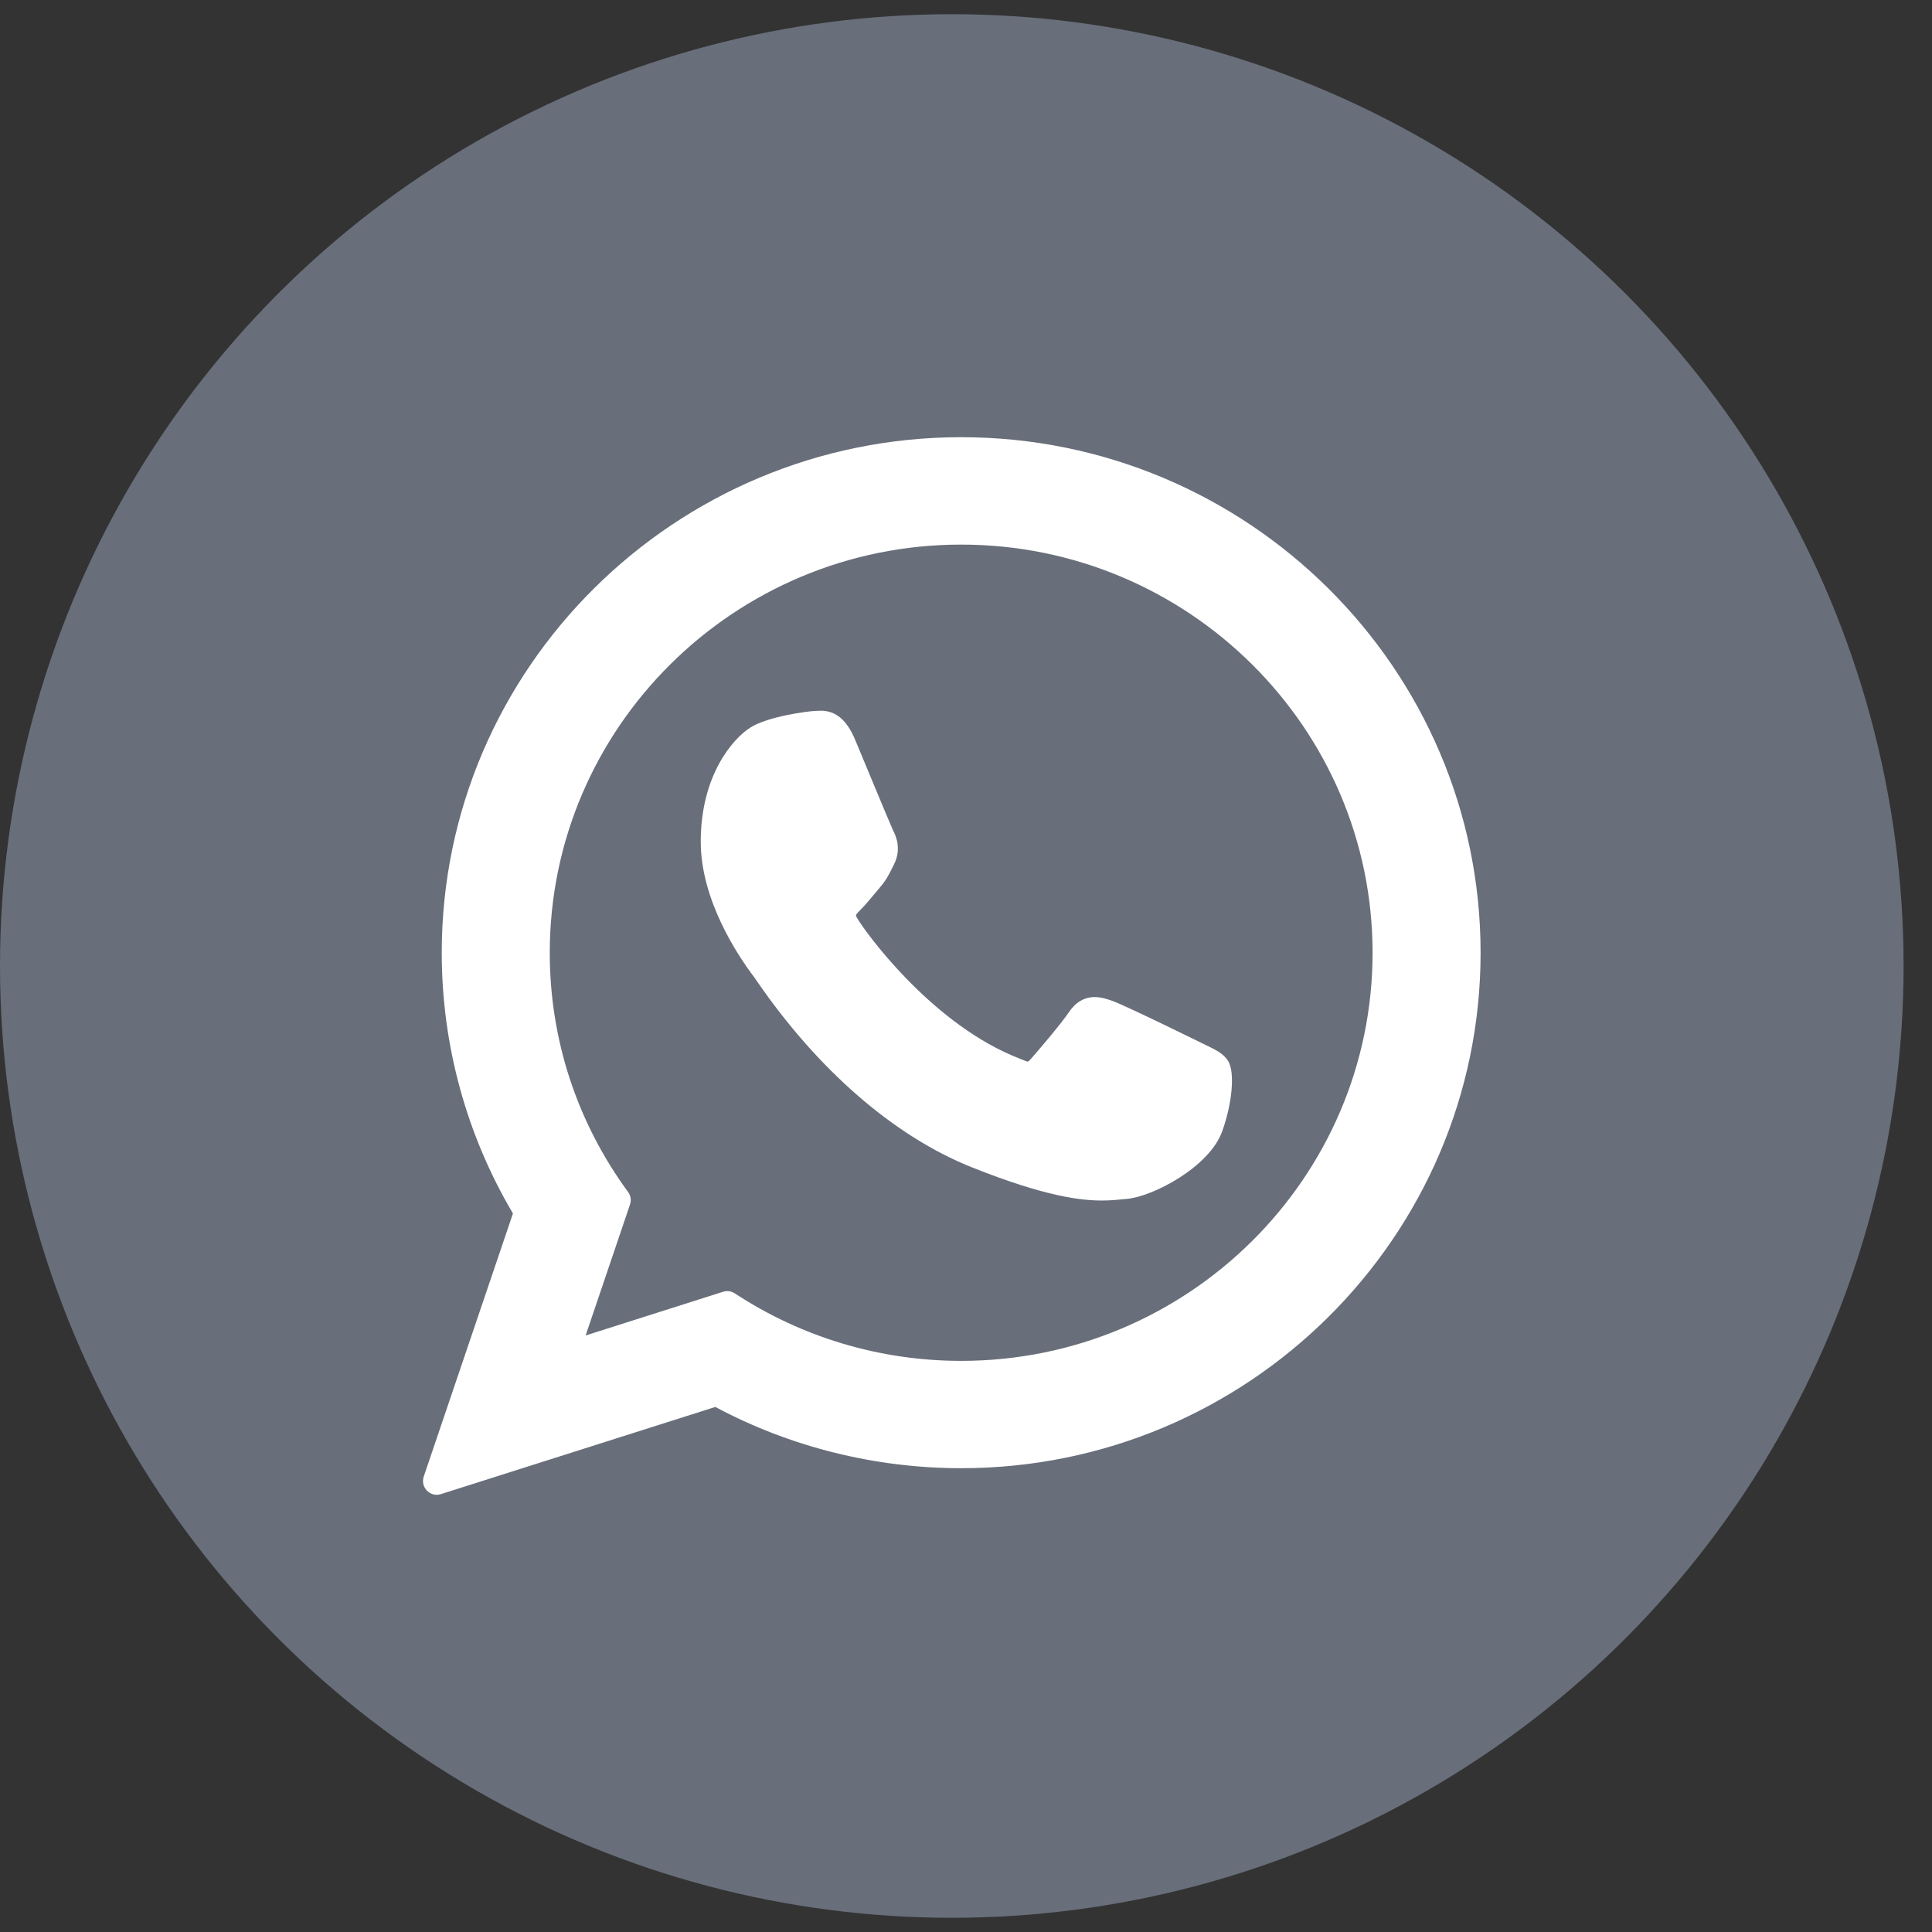
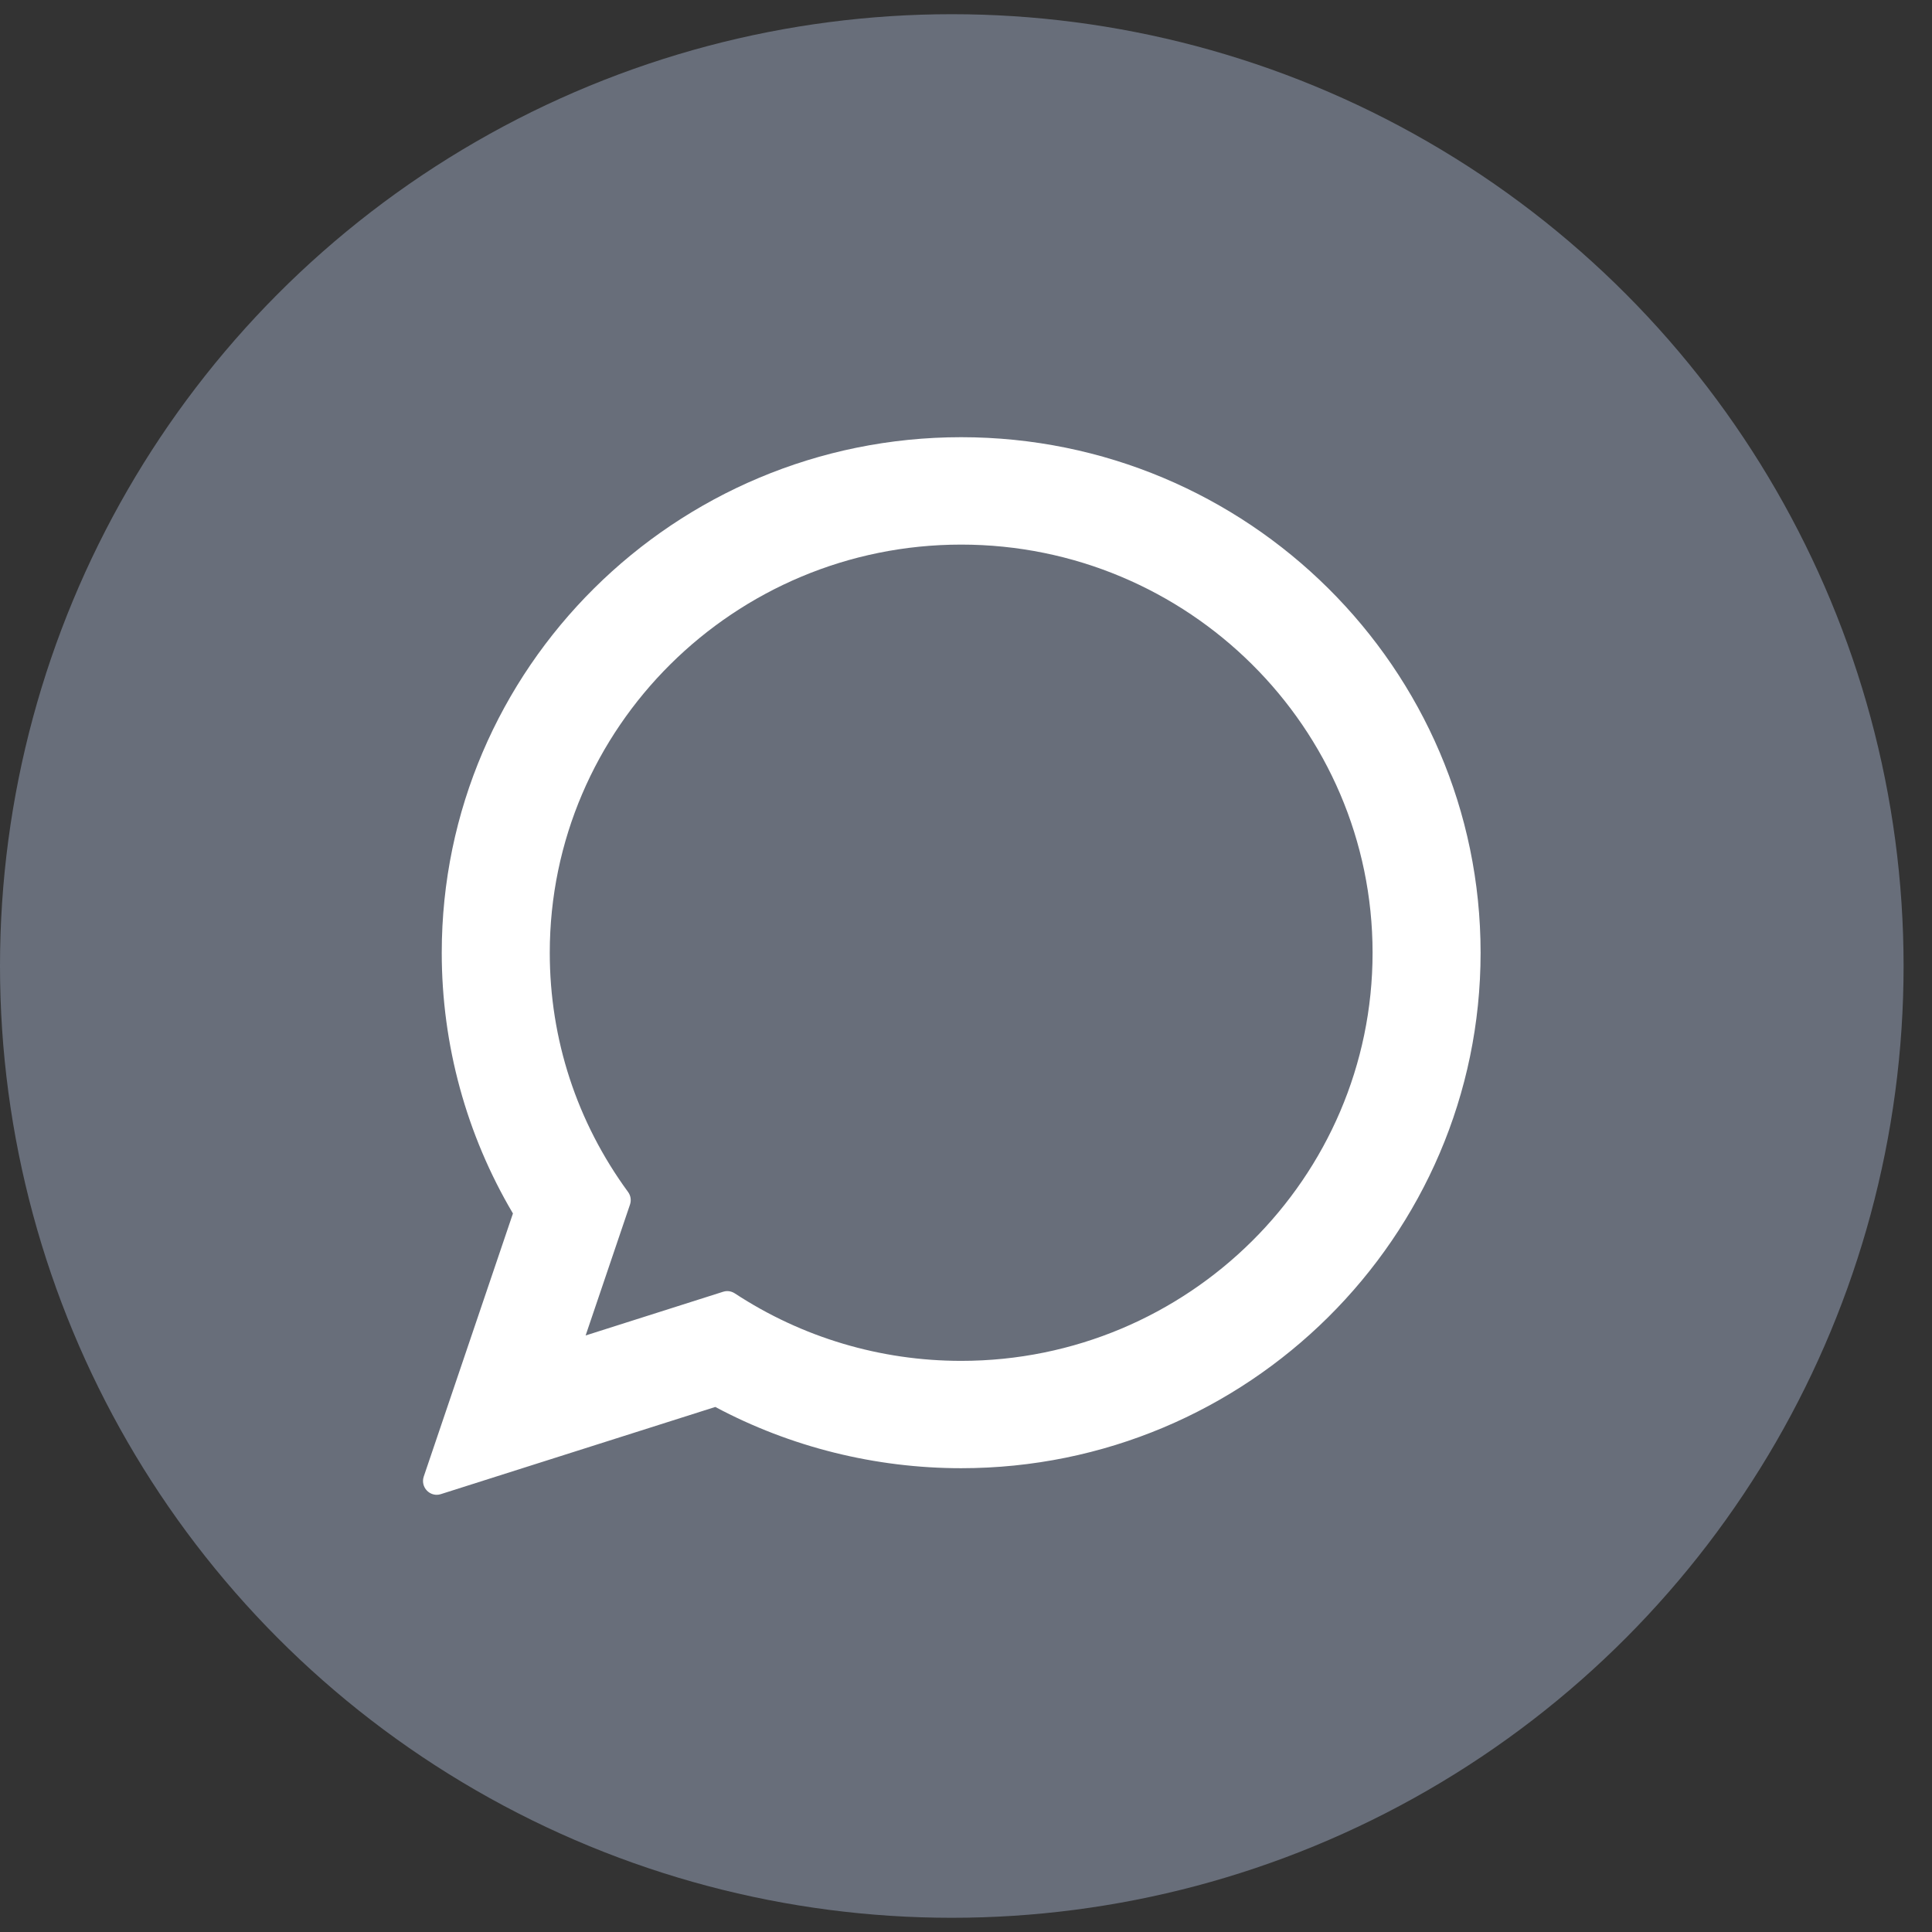
<svg xmlns="http://www.w3.org/2000/svg" width="34" height="34" viewBox="0 0 34 34" fill="none">
  <rect x="0" y="0" width="34" height="34" fill="#333333" stroke="none" />
  <circle cx="16.75" cy="17" r="16.75" fill="#686E7A" />
  <g clip-path="url(#clip0_1_89)">
-     <path d="M21.216 18.389C21.179 18.371 19.823 17.703 19.581 17.616C19.483 17.581 19.378 17.547 19.265 17.547C19.082 17.547 18.928 17.638 18.808 17.817C18.673 18.019 18.263 18.498 18.136 18.642C18.119 18.66 18.097 18.683 18.083 18.683C18.071 18.683 17.861 18.596 17.797 18.569C16.342 17.937 15.237 16.416 15.086 16.16C15.064 16.123 15.063 16.106 15.063 16.106C15.068 16.087 15.117 16.038 15.143 16.012C15.216 15.939 15.296 15.843 15.374 15.75C15.411 15.706 15.447 15.661 15.483 15.62C15.596 15.489 15.646 15.387 15.704 15.27L15.734 15.209C15.876 14.927 15.755 14.69 15.716 14.613C15.684 14.549 15.111 13.166 15.05 13.021C14.903 12.67 14.71 12.507 14.441 12.507C14.416 12.507 14.441 12.507 14.336 12.512C14.209 12.517 13.515 12.608 13.208 12.802C12.883 13.007 12.332 13.661 12.332 14.811C12.332 15.846 12.989 16.823 13.271 17.195C13.278 17.204 13.291 17.223 13.31 17.251C14.39 18.828 15.736 19.997 17.101 20.542C18.415 21.067 19.037 21.127 19.391 21.127C19.391 21.127 19.391 21.127 19.391 21.127C19.539 21.127 19.658 21.116 19.763 21.105L19.83 21.099C20.284 21.059 21.281 20.542 21.508 19.911C21.687 19.415 21.734 18.872 21.615 18.675C21.534 18.541 21.393 18.474 21.216 18.389Z" fill="white" />
    <path d="M16.915 7.694C11.875 7.694 7.774 11.764 7.774 16.767C7.774 18.385 8.207 19.969 9.027 21.355L7.457 25.986C7.428 26.073 7.45 26.168 7.514 26.233C7.56 26.28 7.622 26.306 7.686 26.306C7.711 26.306 7.735 26.302 7.759 26.294L12.588 24.76C13.91 25.466 15.404 25.838 16.915 25.838C21.955 25.838 26.056 21.769 26.056 16.767C26.056 11.764 21.955 7.694 16.915 7.694ZM16.915 23.949C15.493 23.949 14.115 23.538 12.931 22.761C12.891 22.735 12.845 22.721 12.798 22.721C12.774 22.721 12.749 22.725 12.725 22.733L10.306 23.502L11.087 21.198C11.112 21.123 11.1 21.041 11.053 20.977C10.151 19.745 9.675 18.289 9.675 16.767C9.675 12.806 12.923 9.584 16.915 9.584C20.907 9.584 24.155 12.806 24.155 16.767C24.155 20.727 20.907 23.949 16.915 23.949Z" fill="white" />
  </g>
  <defs>
    <clipPath id="clip0_1_89">
      <rect width="18.611" height="18.611" fill="white" transform="translate(7.444 7.694)" />
    </clipPath>
  </defs>
</svg>